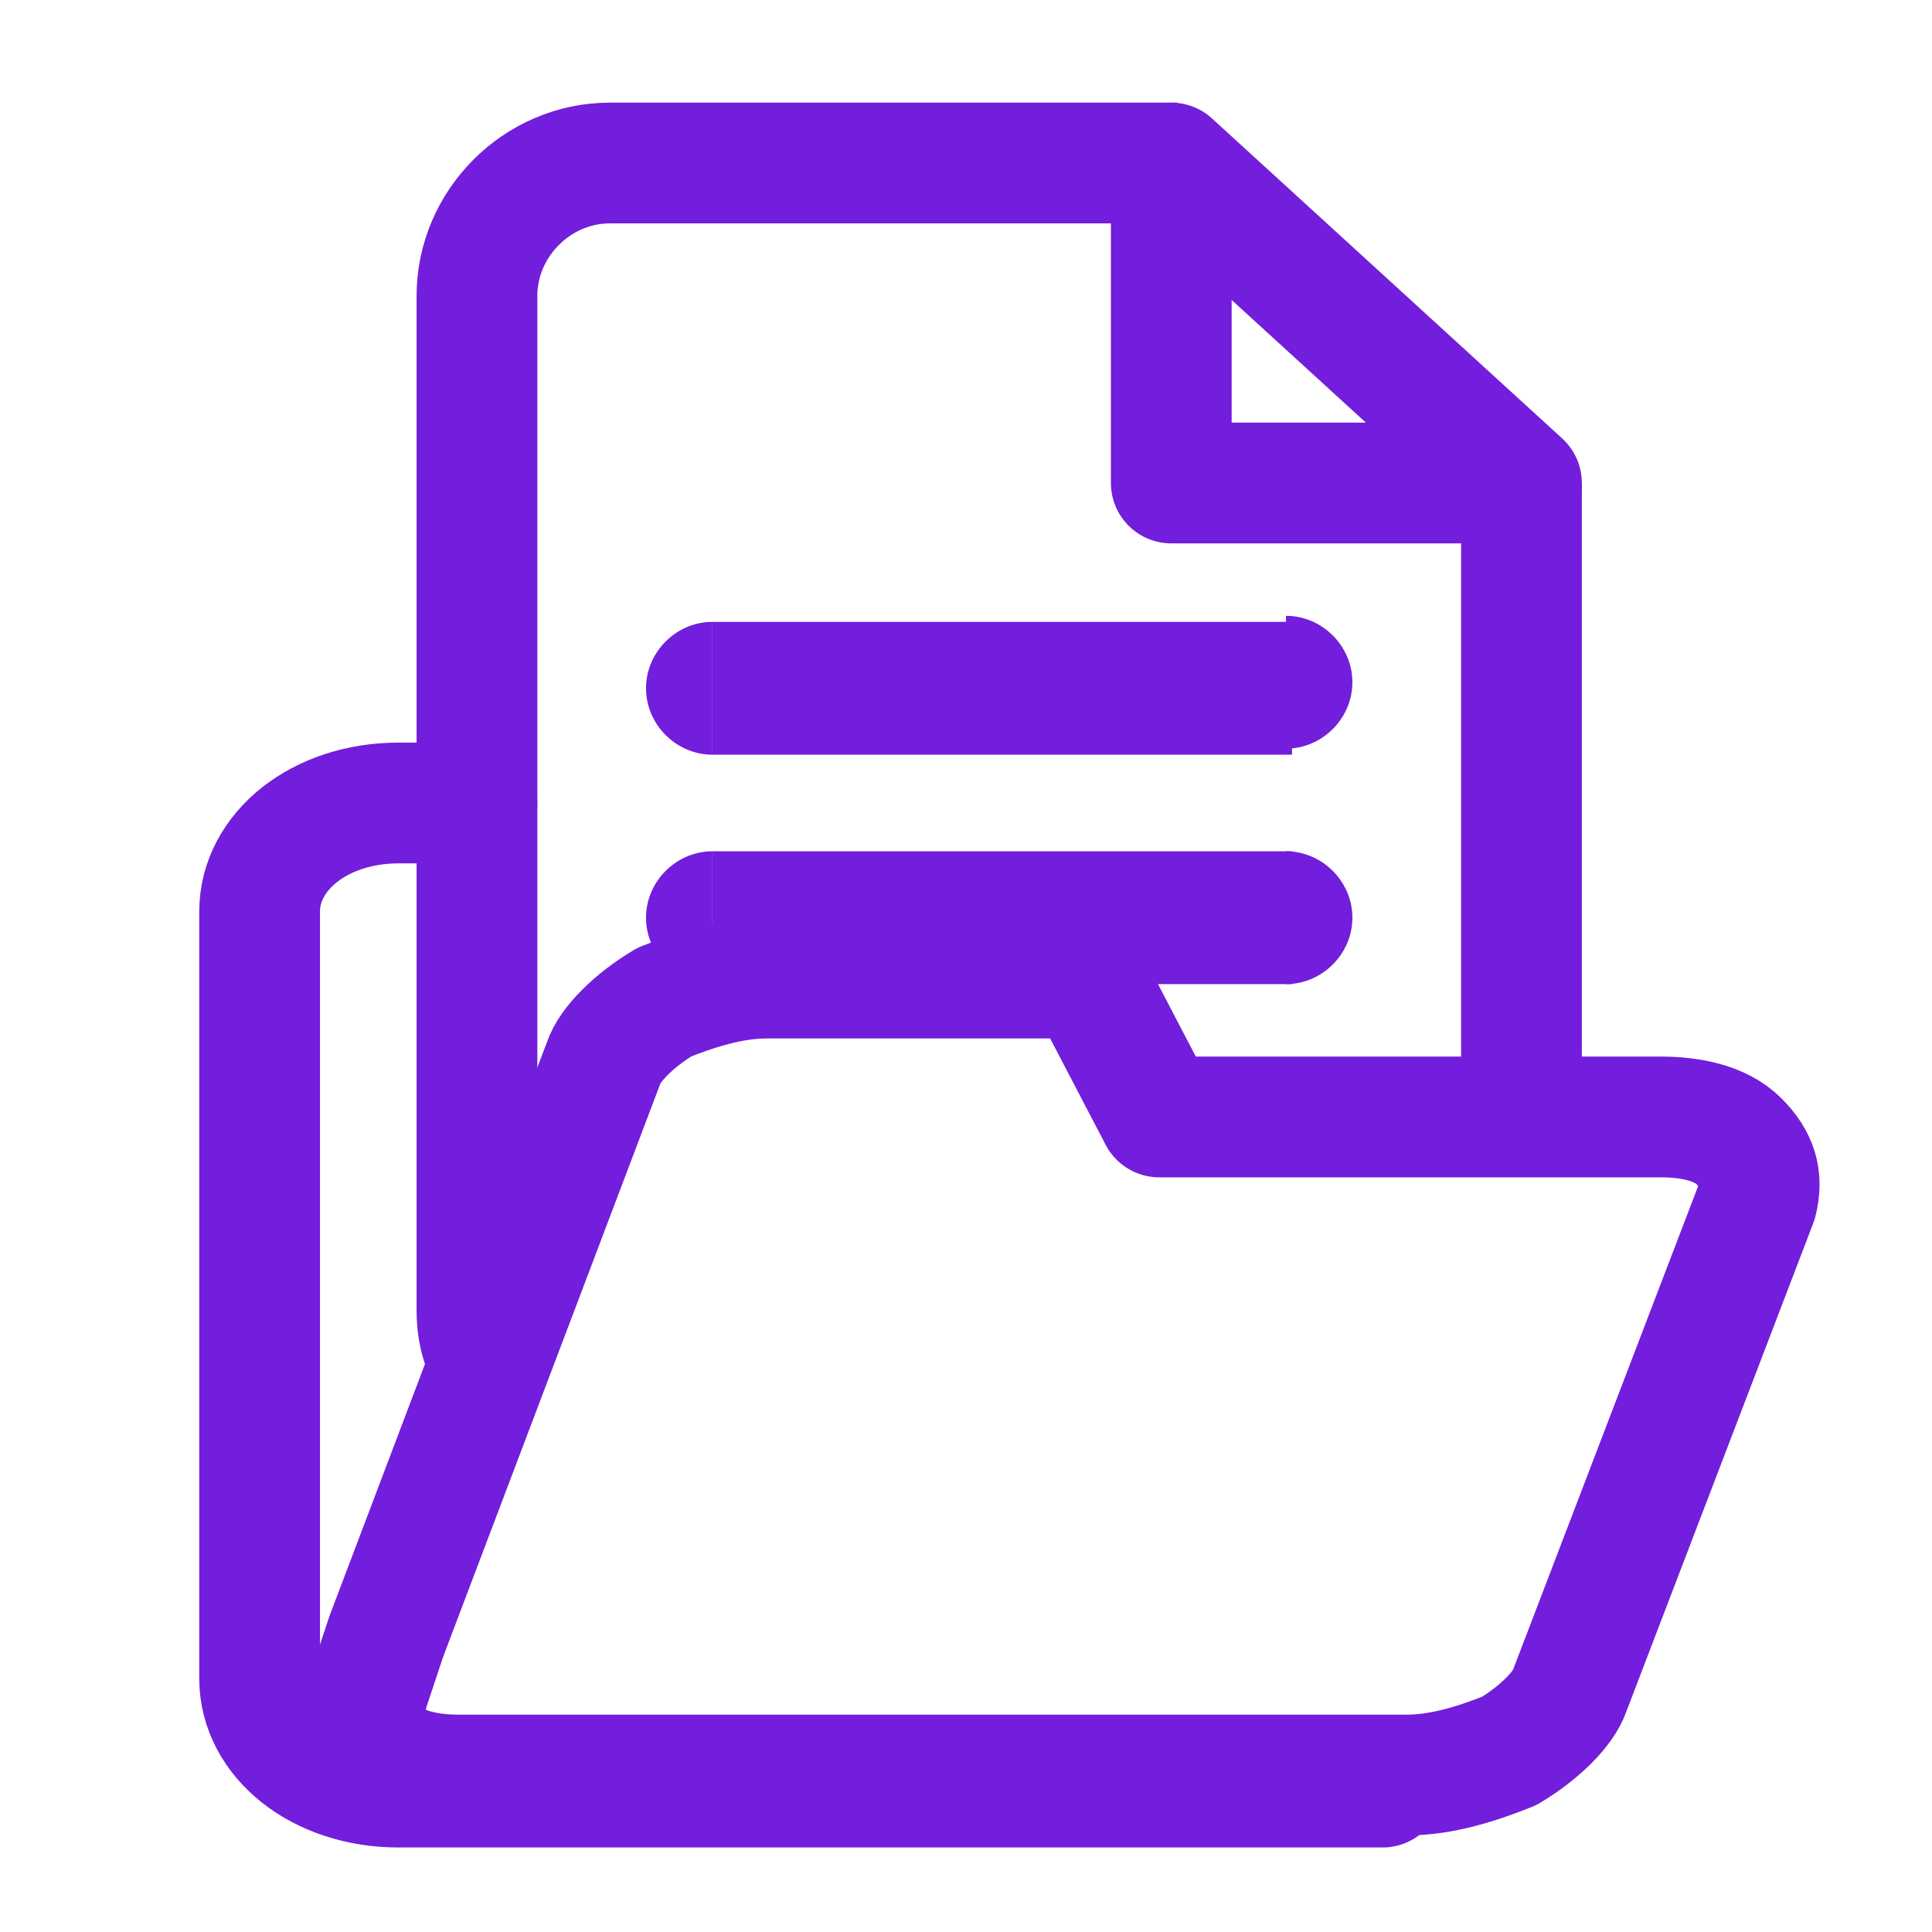
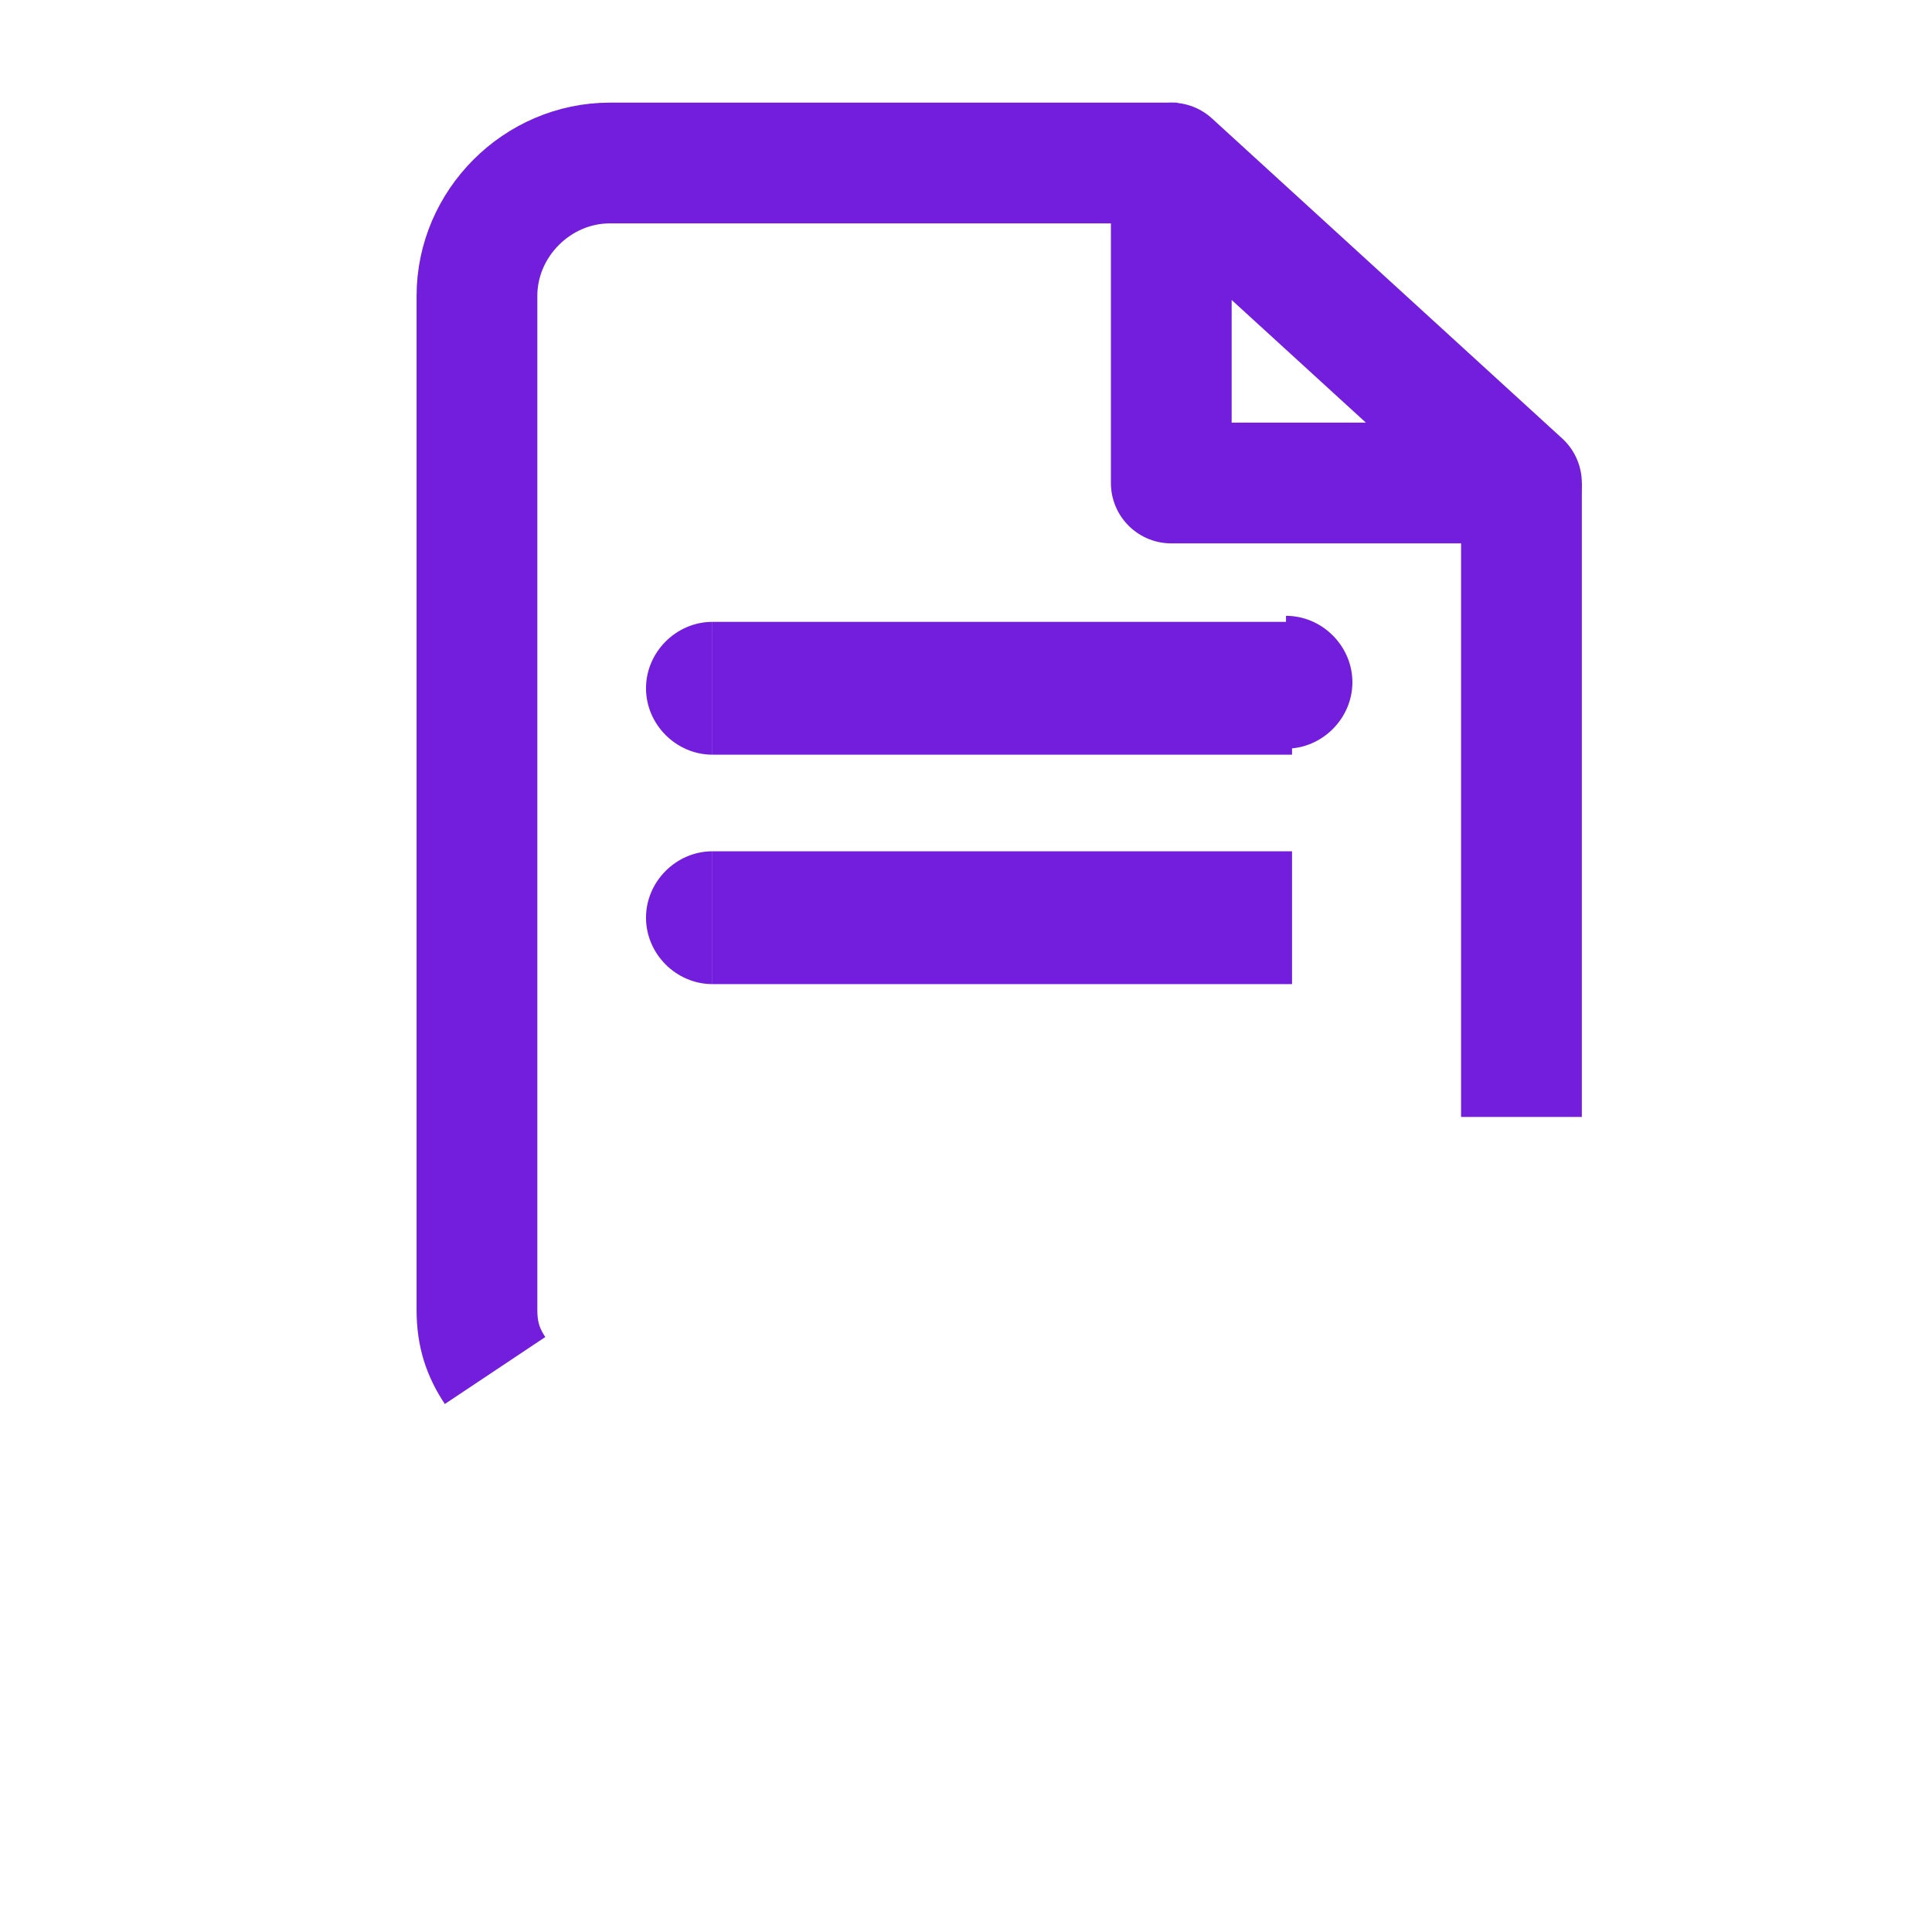
<svg xmlns="http://www.w3.org/2000/svg" id="a" viewBox="0 0 32 32">
  <defs>
    <style>.b{fill:#721edc;}.c,.d,.e{fill:none;stroke:#721edc;stroke-width:2px;}.d{stroke-linecap:round;}.d,.e{stroke-linejoin:round;}</style>
  </defs>
-   <path class="d" d="M7.9,13.3h-1.3c-1.3,0-2.3,.8-2.3,1.8v12.7c0,1,1,1.8,2.3,1.8H22.9" />
  <path class="c" d="M8.2,22.7c-.2-.3-.3-.6-.3-1V4.9c0-1.2,1-2.2,2.2-2.2h9.4" />
  <path class="c" d="M25.2,8v10.5" />
  <path class="b" d="M11.8,10.3c-.6,0-1.1,.5-1.1,1.1s.5,1.1,1.1,1.1v-2.2Z" />
-   <path class="b" d="M21.3,12.4c.6,0,1.1-.5,1.1-1.1s-.5-1.1-1.1-1.1v2.2Z" />
+   <path class="b" d="M21.3,12.4c.6,0,1.1-.5,1.1-1.1s-.5-1.1-1.1-1.1v2.2" />
  <rect class="b" x="11.8" y="10.3" width="9.6" height="2.2" />
  <path class="b" d="M11.8,14.1c-.6,0-1.1,.5-1.1,1.1s.5,1.1,1.1,1.1v-2.2Z" />
-   <path class="b" d="M21.3,16.3c.6,0,1.1-.5,1.1-1.1s-.5-1.1-1.1-1.1v2.2Z" />
  <rect class="b" x="11.8" y="14.1" width="9.6" height="2.2" />
  <path class="d" d="M19.4,8V2.7l5.8,5.3h-5.8Z" />
-   <path class="e" d="M28.8,18.9c-.3-.3-.8-.4-1.3-.4h-8.3l-1.2-2.3h-5.3c-.6,0-1.2,.2-1.7,.4-.5,.3-.9,.7-1,1l-3.6,9.5-.3,.9c-.1,.4-.1,.8,.2,1,.3,.3,.8,.4,1.3,.4h15.7c.6,0,1.2-.2,1.7-.4,.5-.3,.9-.7,1-1l3.1-8.1c.1-.4,0-.7-.3-1Z" />
</svg>